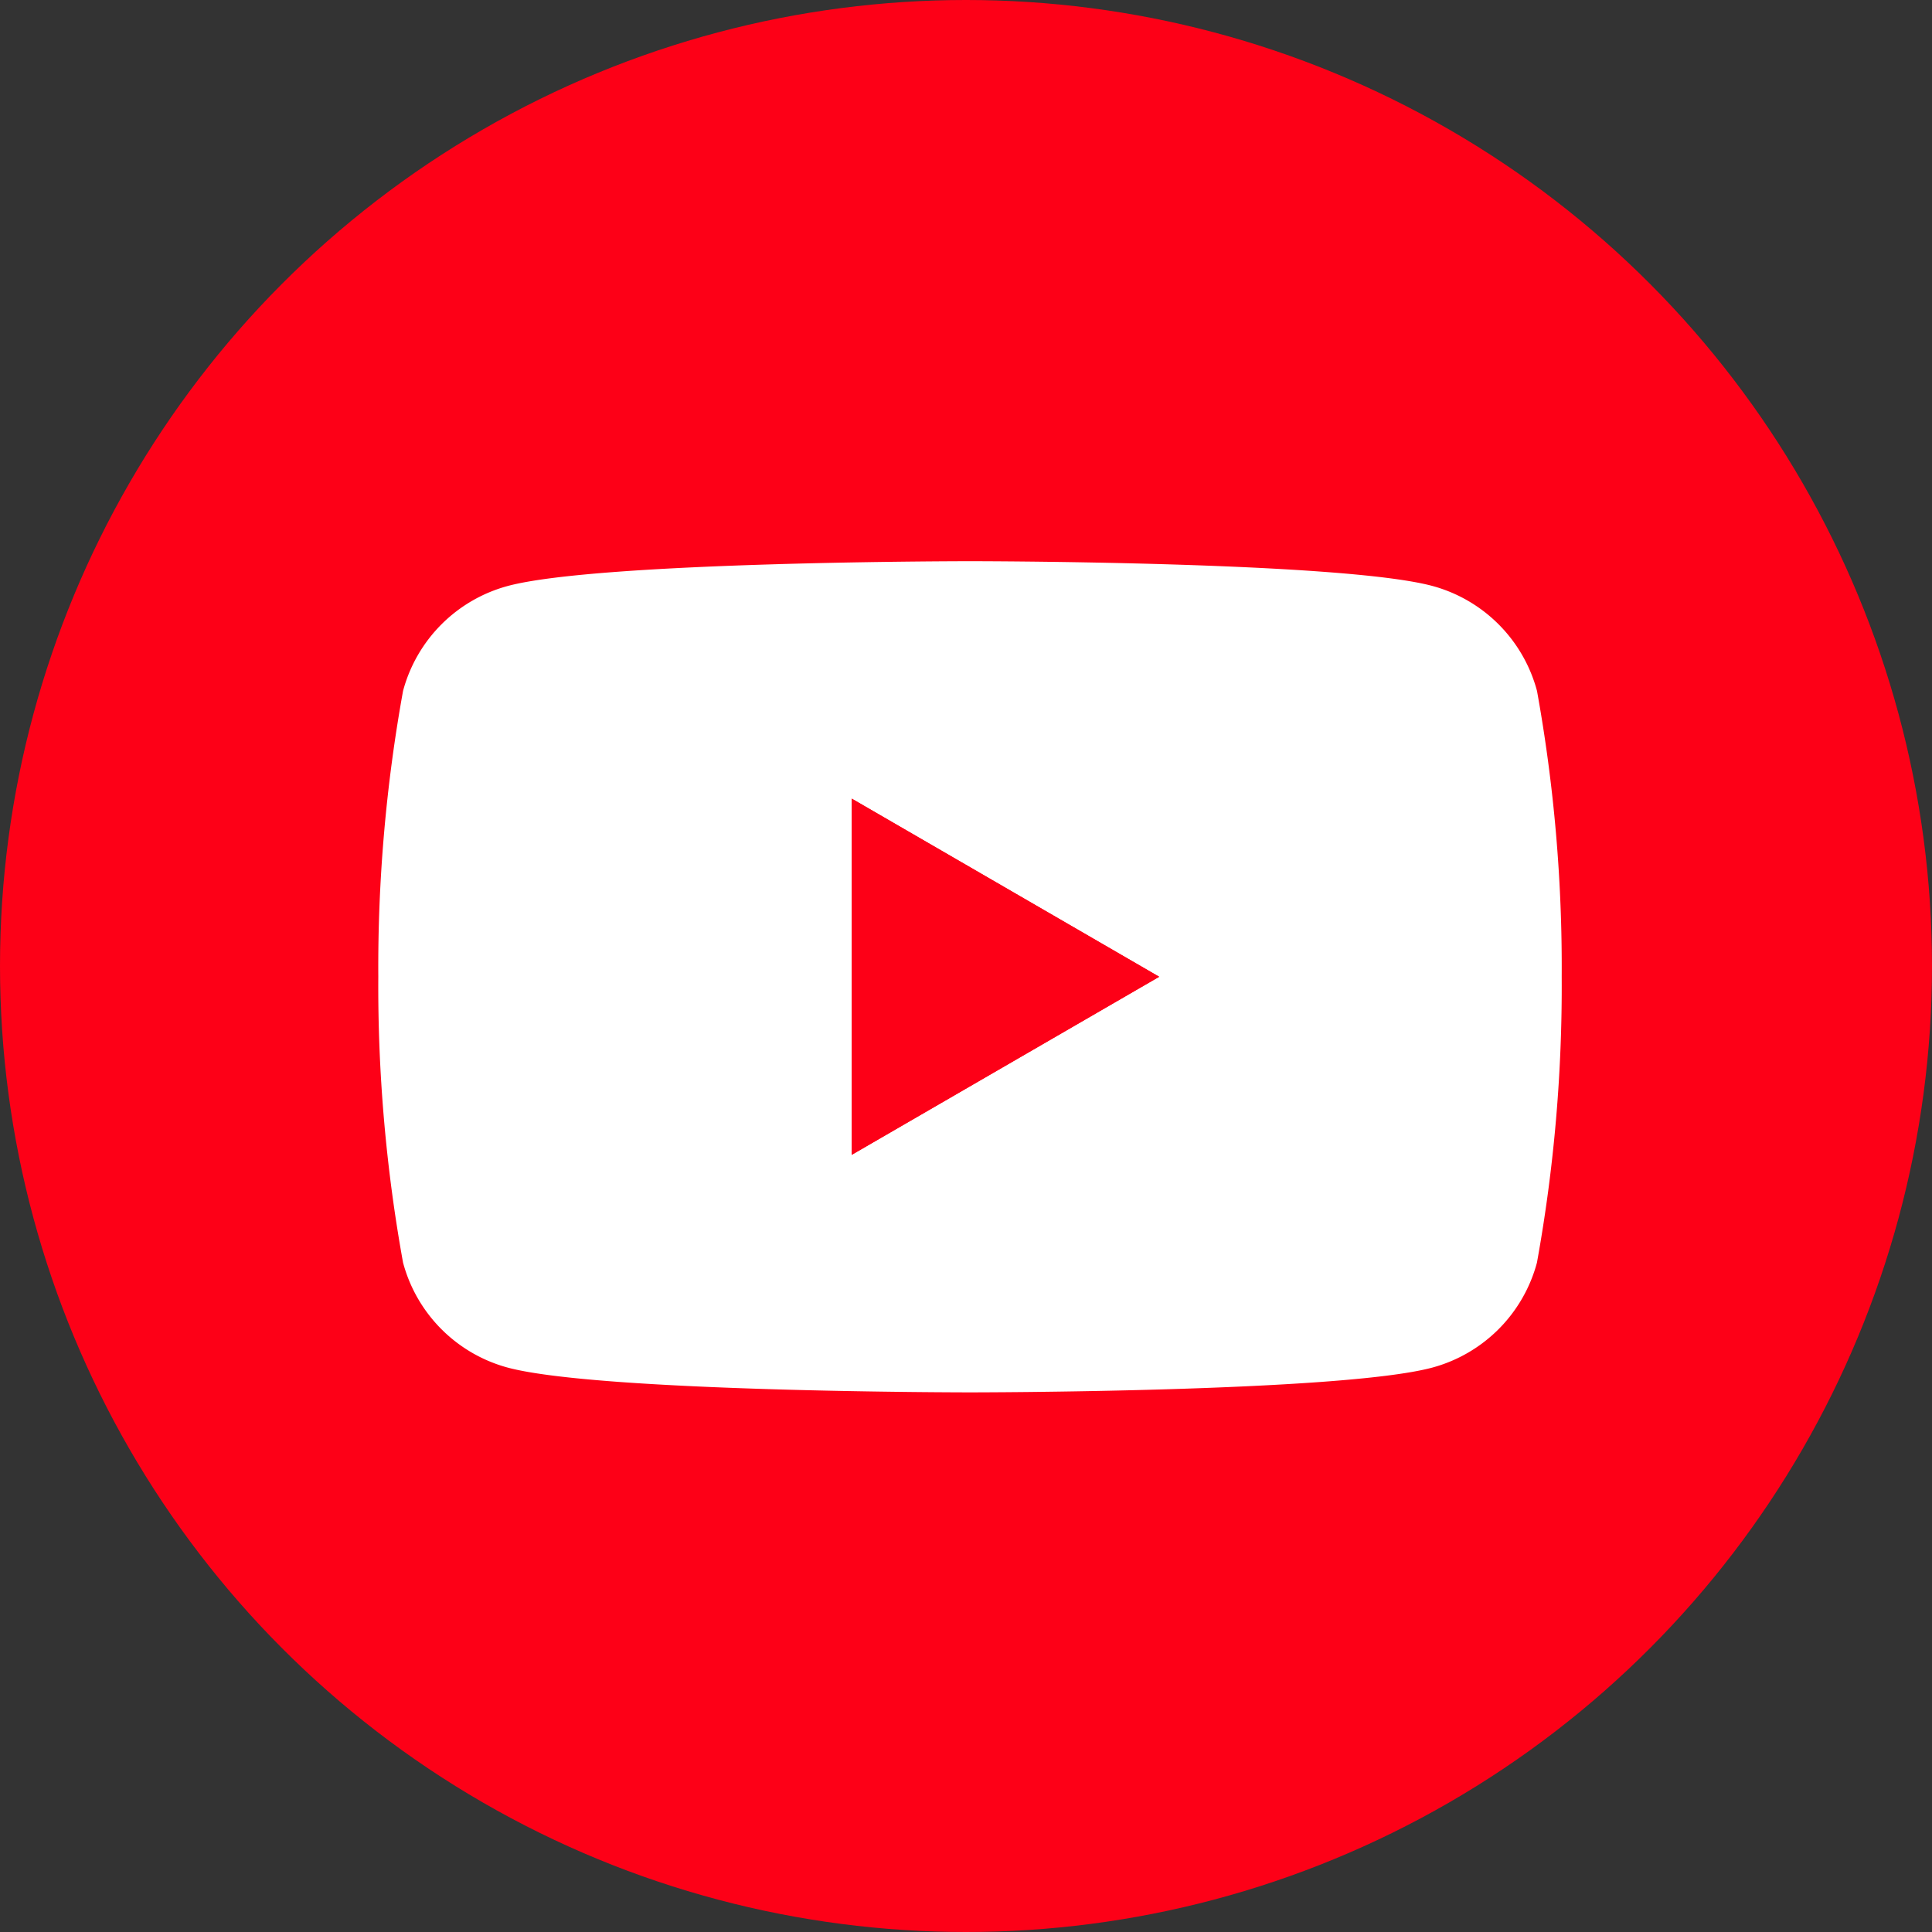
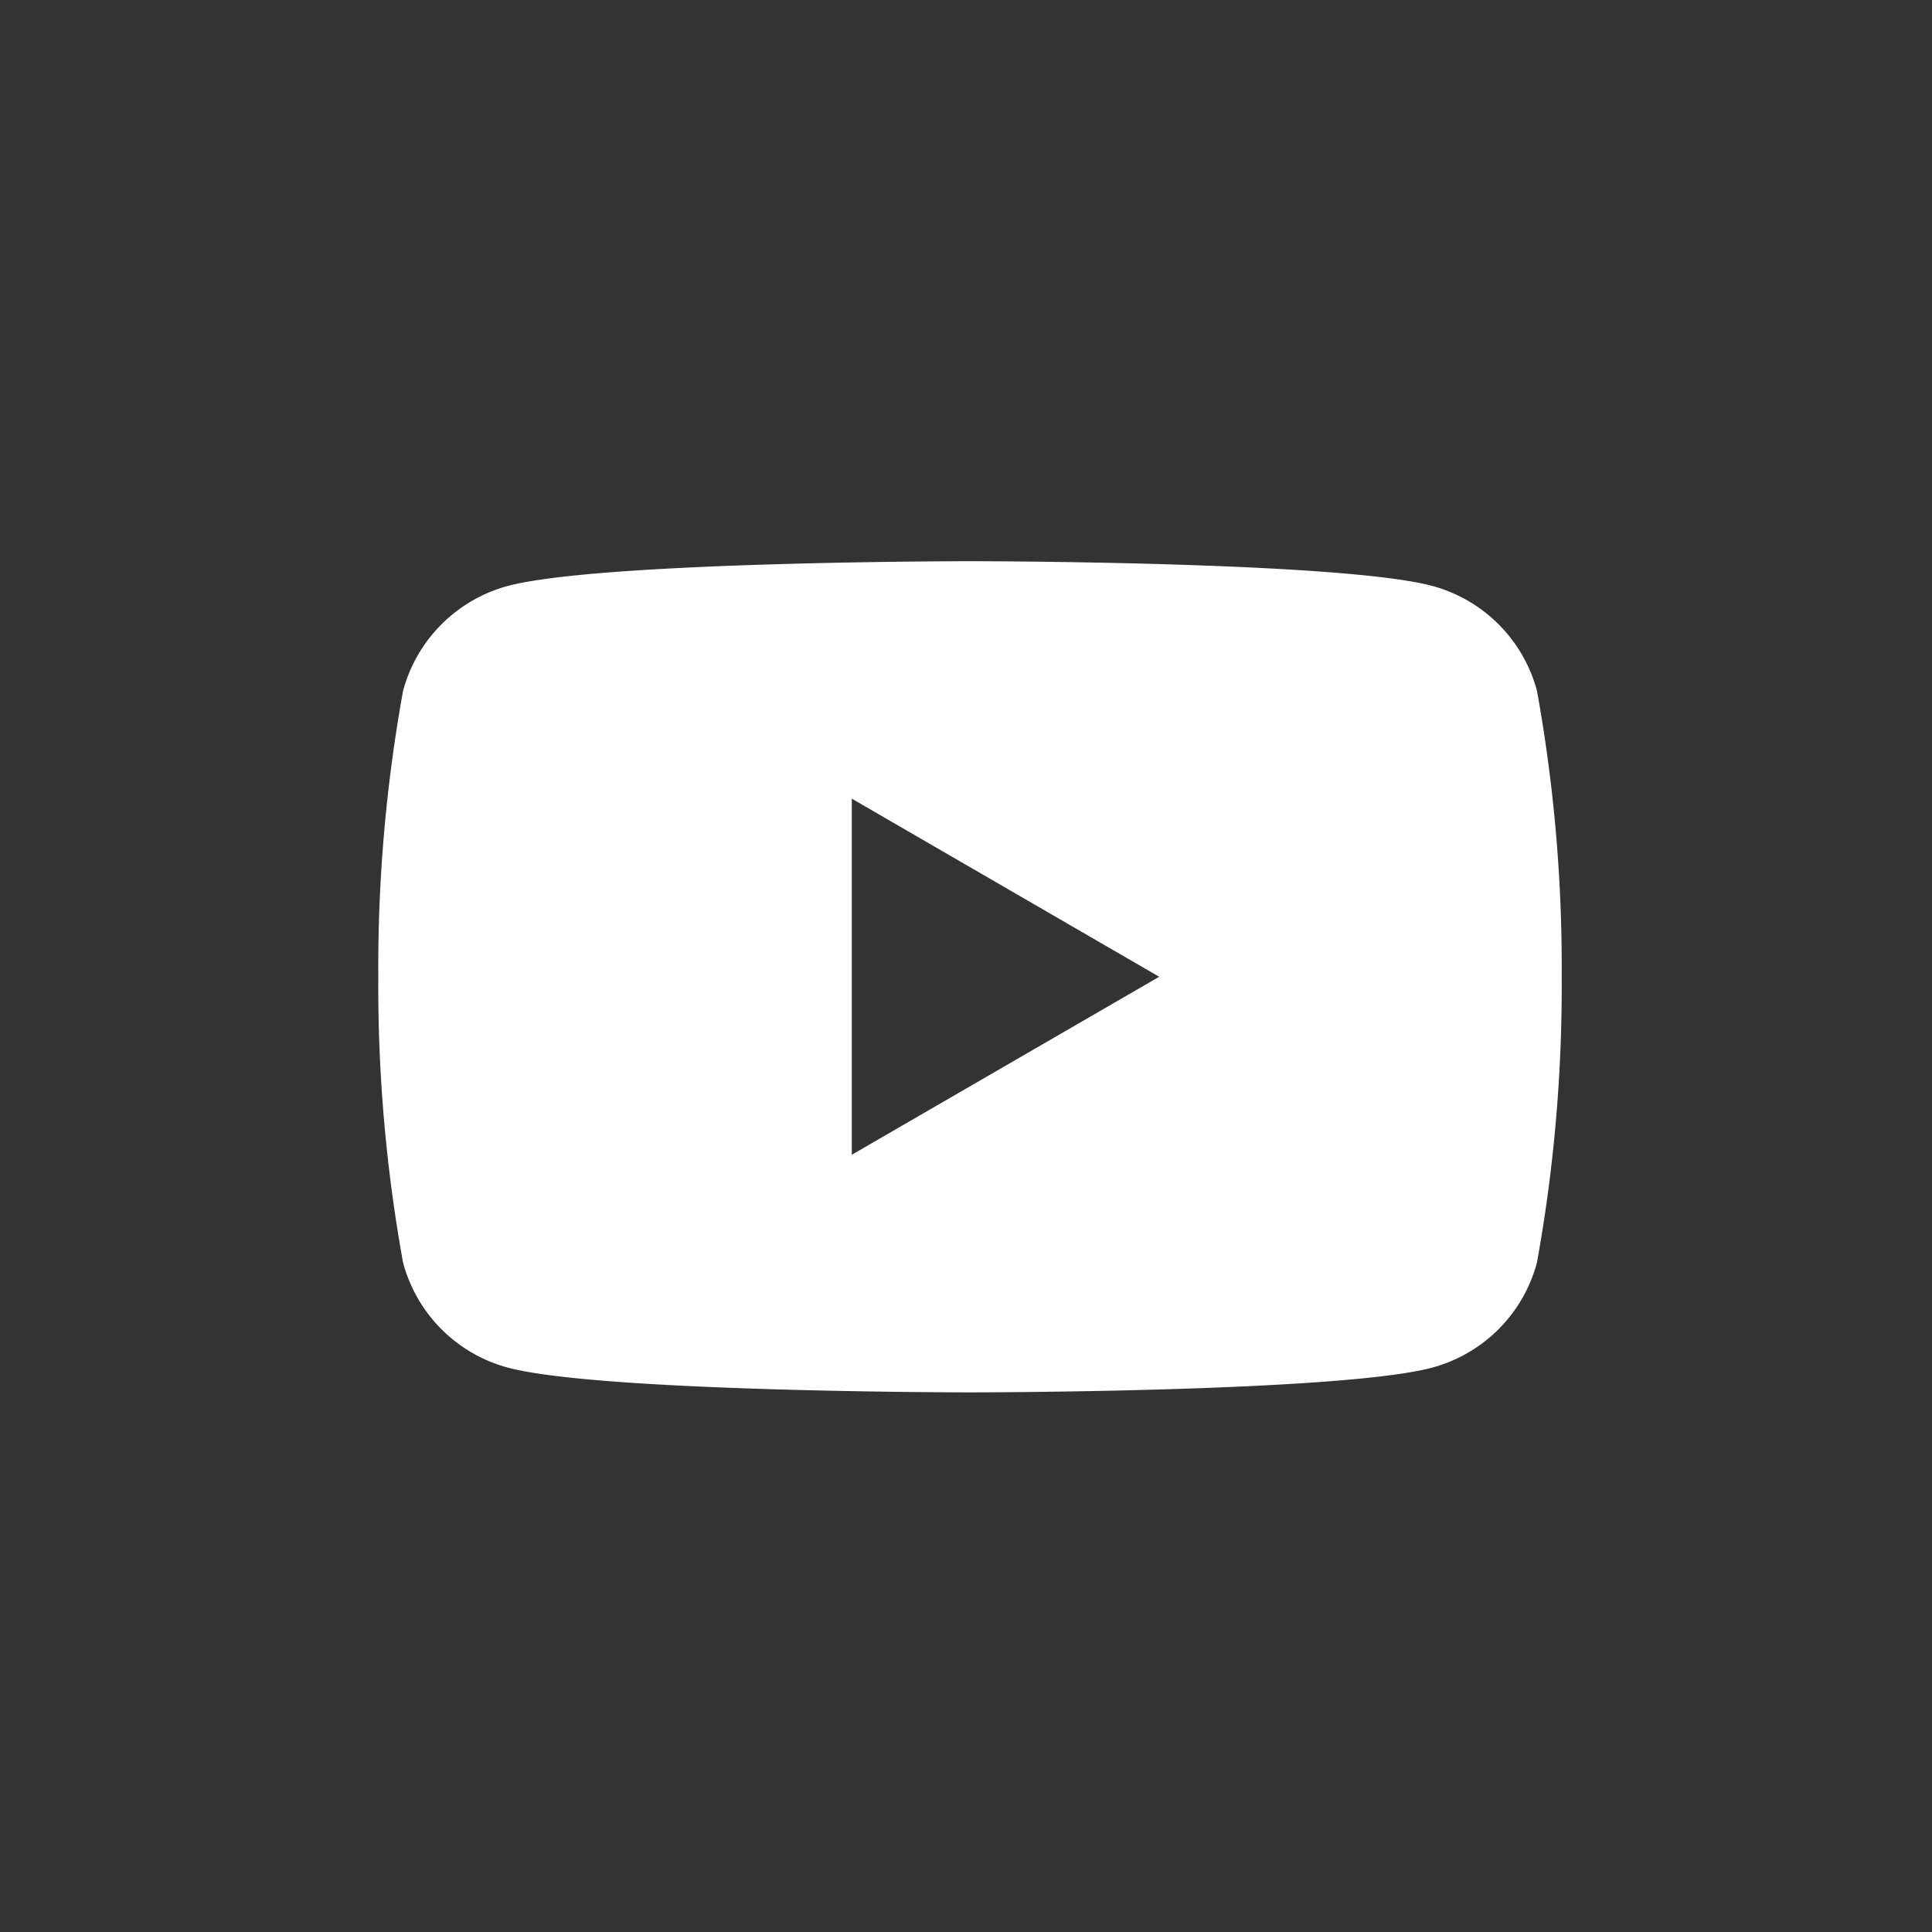
<svg xmlns="http://www.w3.org/2000/svg" viewBox="0 0 42 42">
  <rect x="0" y="0" width="42" height="42" fill="#333333" stroke="none" />
-   <circle cx="21" cy="21" r="21" fill="#fd0017" />
  <path d="M33.413 15.02a3.228 3.228 0 0 0-2.274-2.282c-2.007-.538-10.051-.538-10.051-.538s-8.045 0-10.051.539a3.228 3.228 0 0 0-2.275 2.281 33.71 33.71 0 0 0-.538 6.214 33.711 33.711 0 0 0 .538 6.214 3.228 3.228 0 0 0 2.274 2.282c2.006.539 10.051.539 10.051.539s8.045 0 10.051-.539a3.228 3.228 0 0 0 2.274-2.282 33.709 33.709 0 0 0 .538-6.214 33.709 33.709 0 0 0-.537-6.214Zm-14.9 10.086 6.687-3.872-6.683-3.872v7.745Z" fill="#fff" fill-rule="evenodd" />
-   <path d="m18.515 25.106 6.685-3.872-6.683-3.872v7.745Z" fill="#fd0017" fill-rule="evenodd" />
</svg>